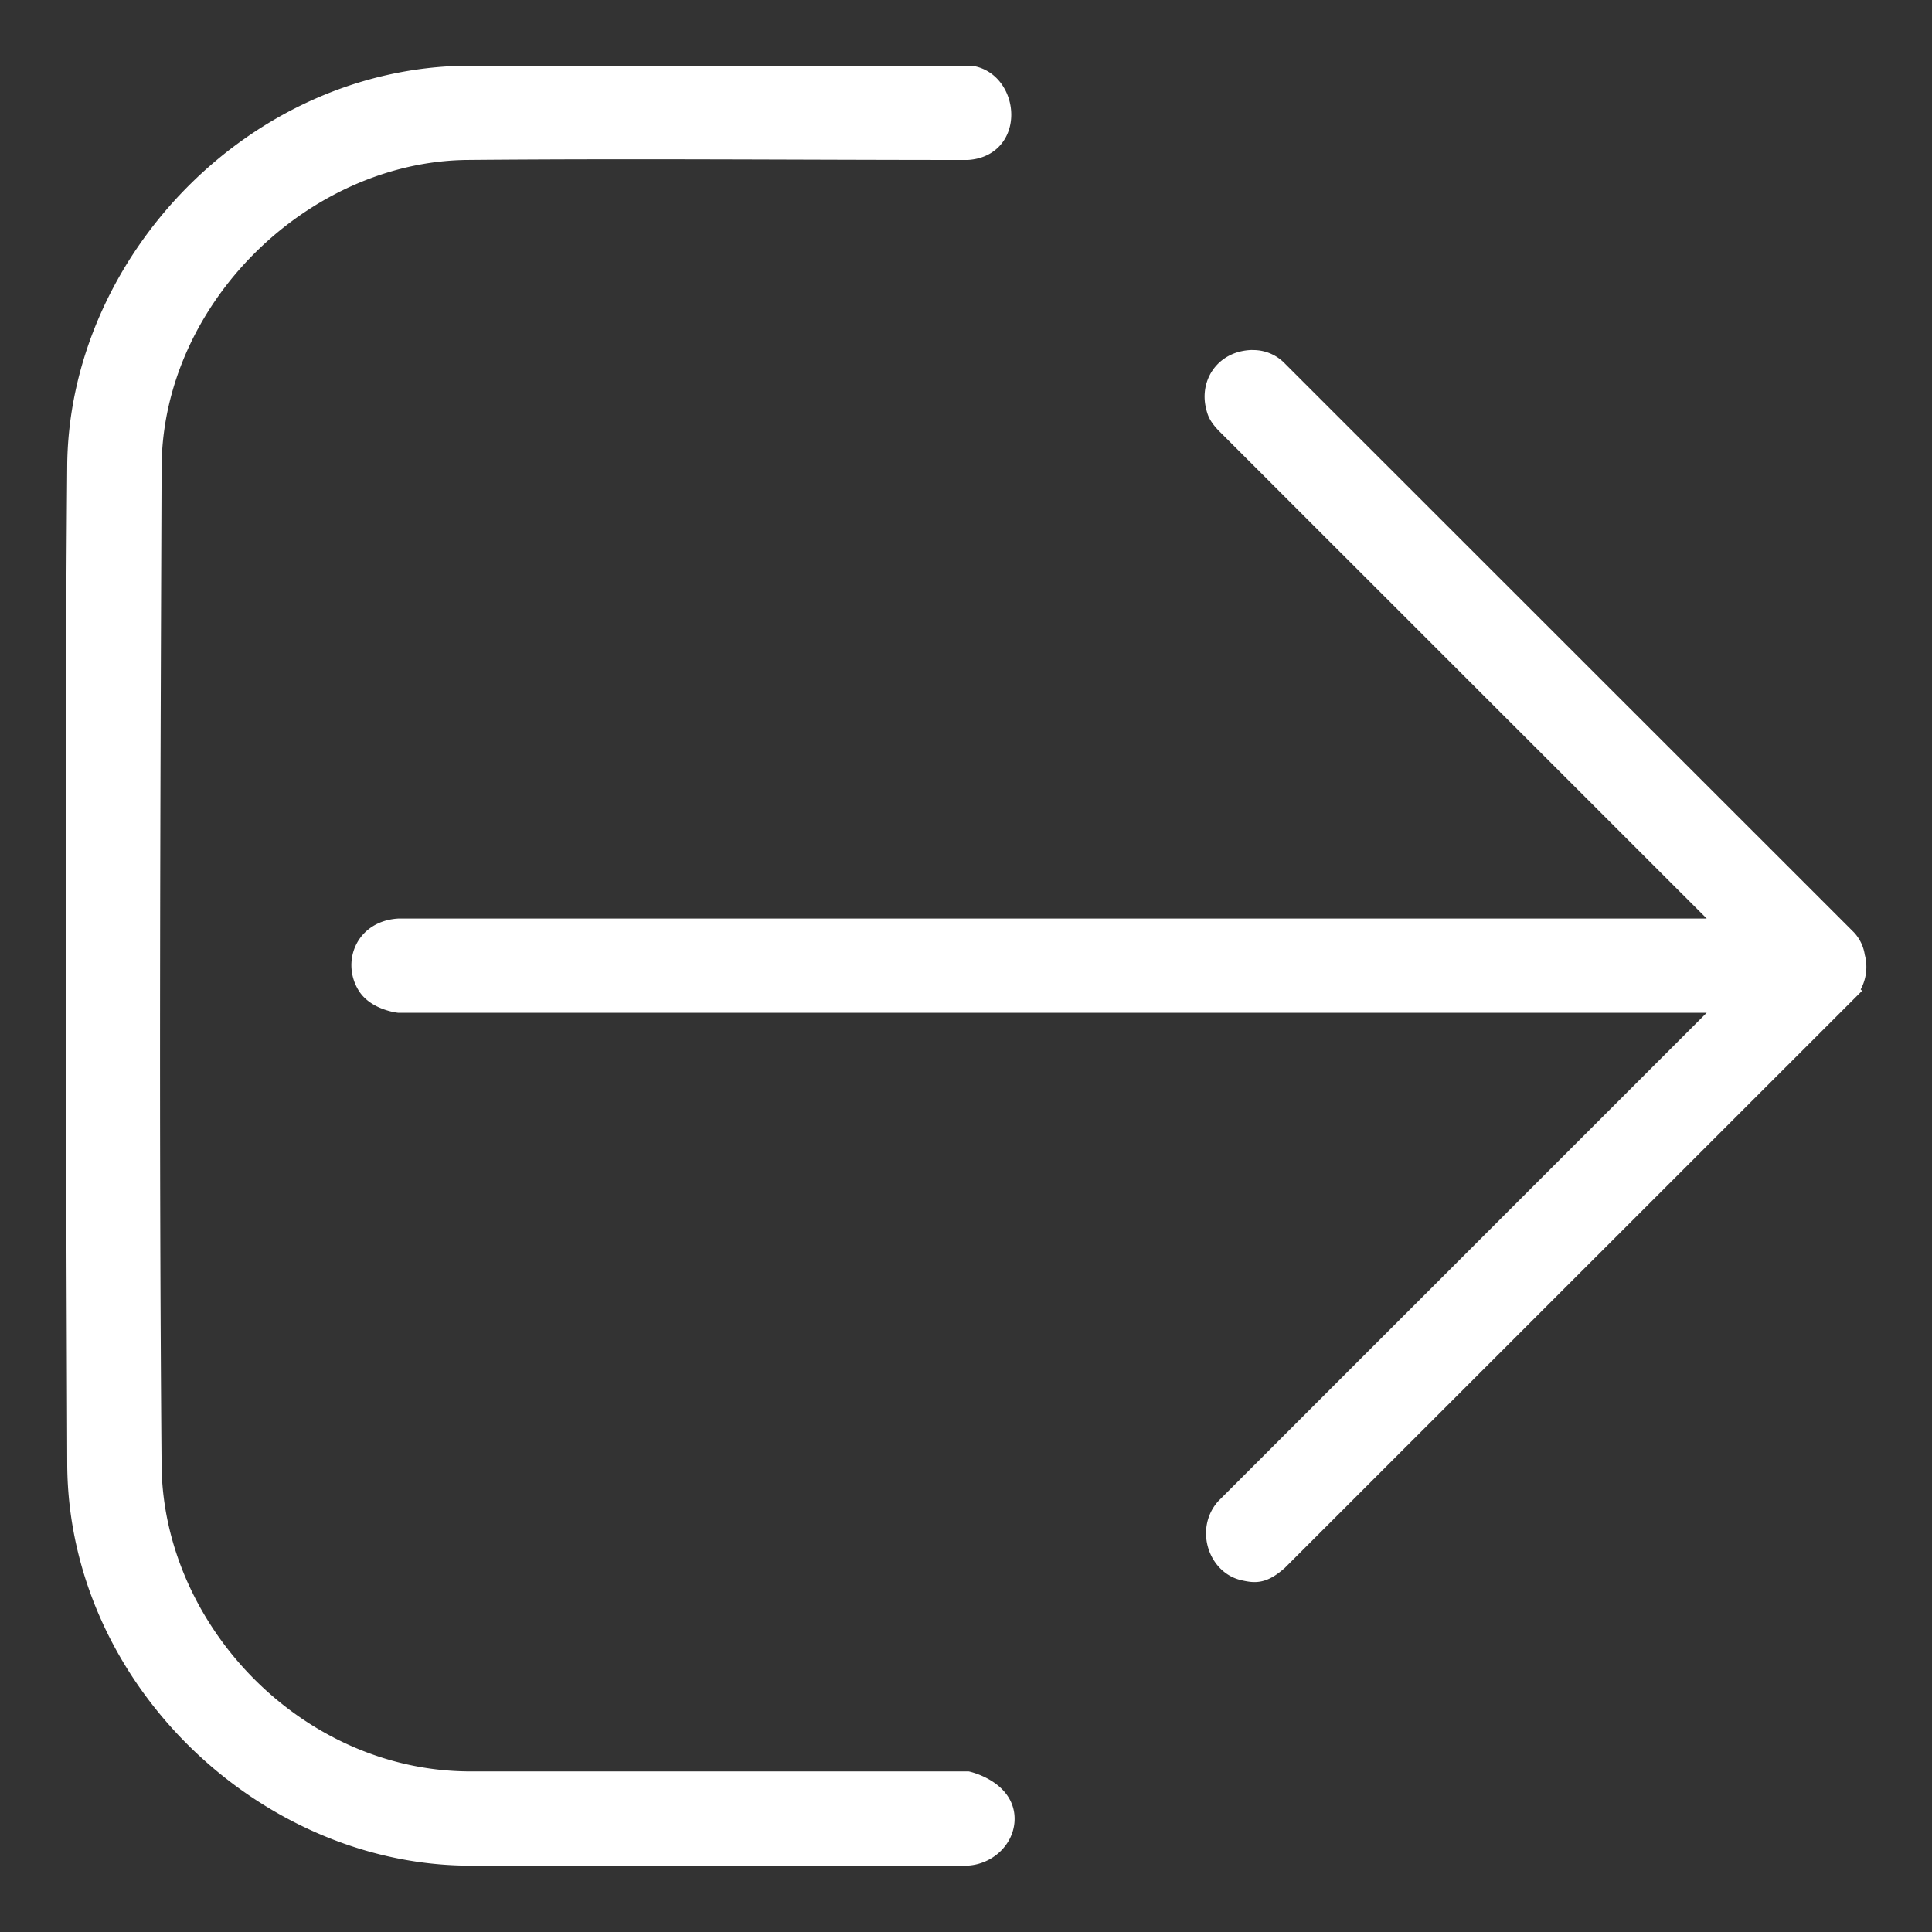
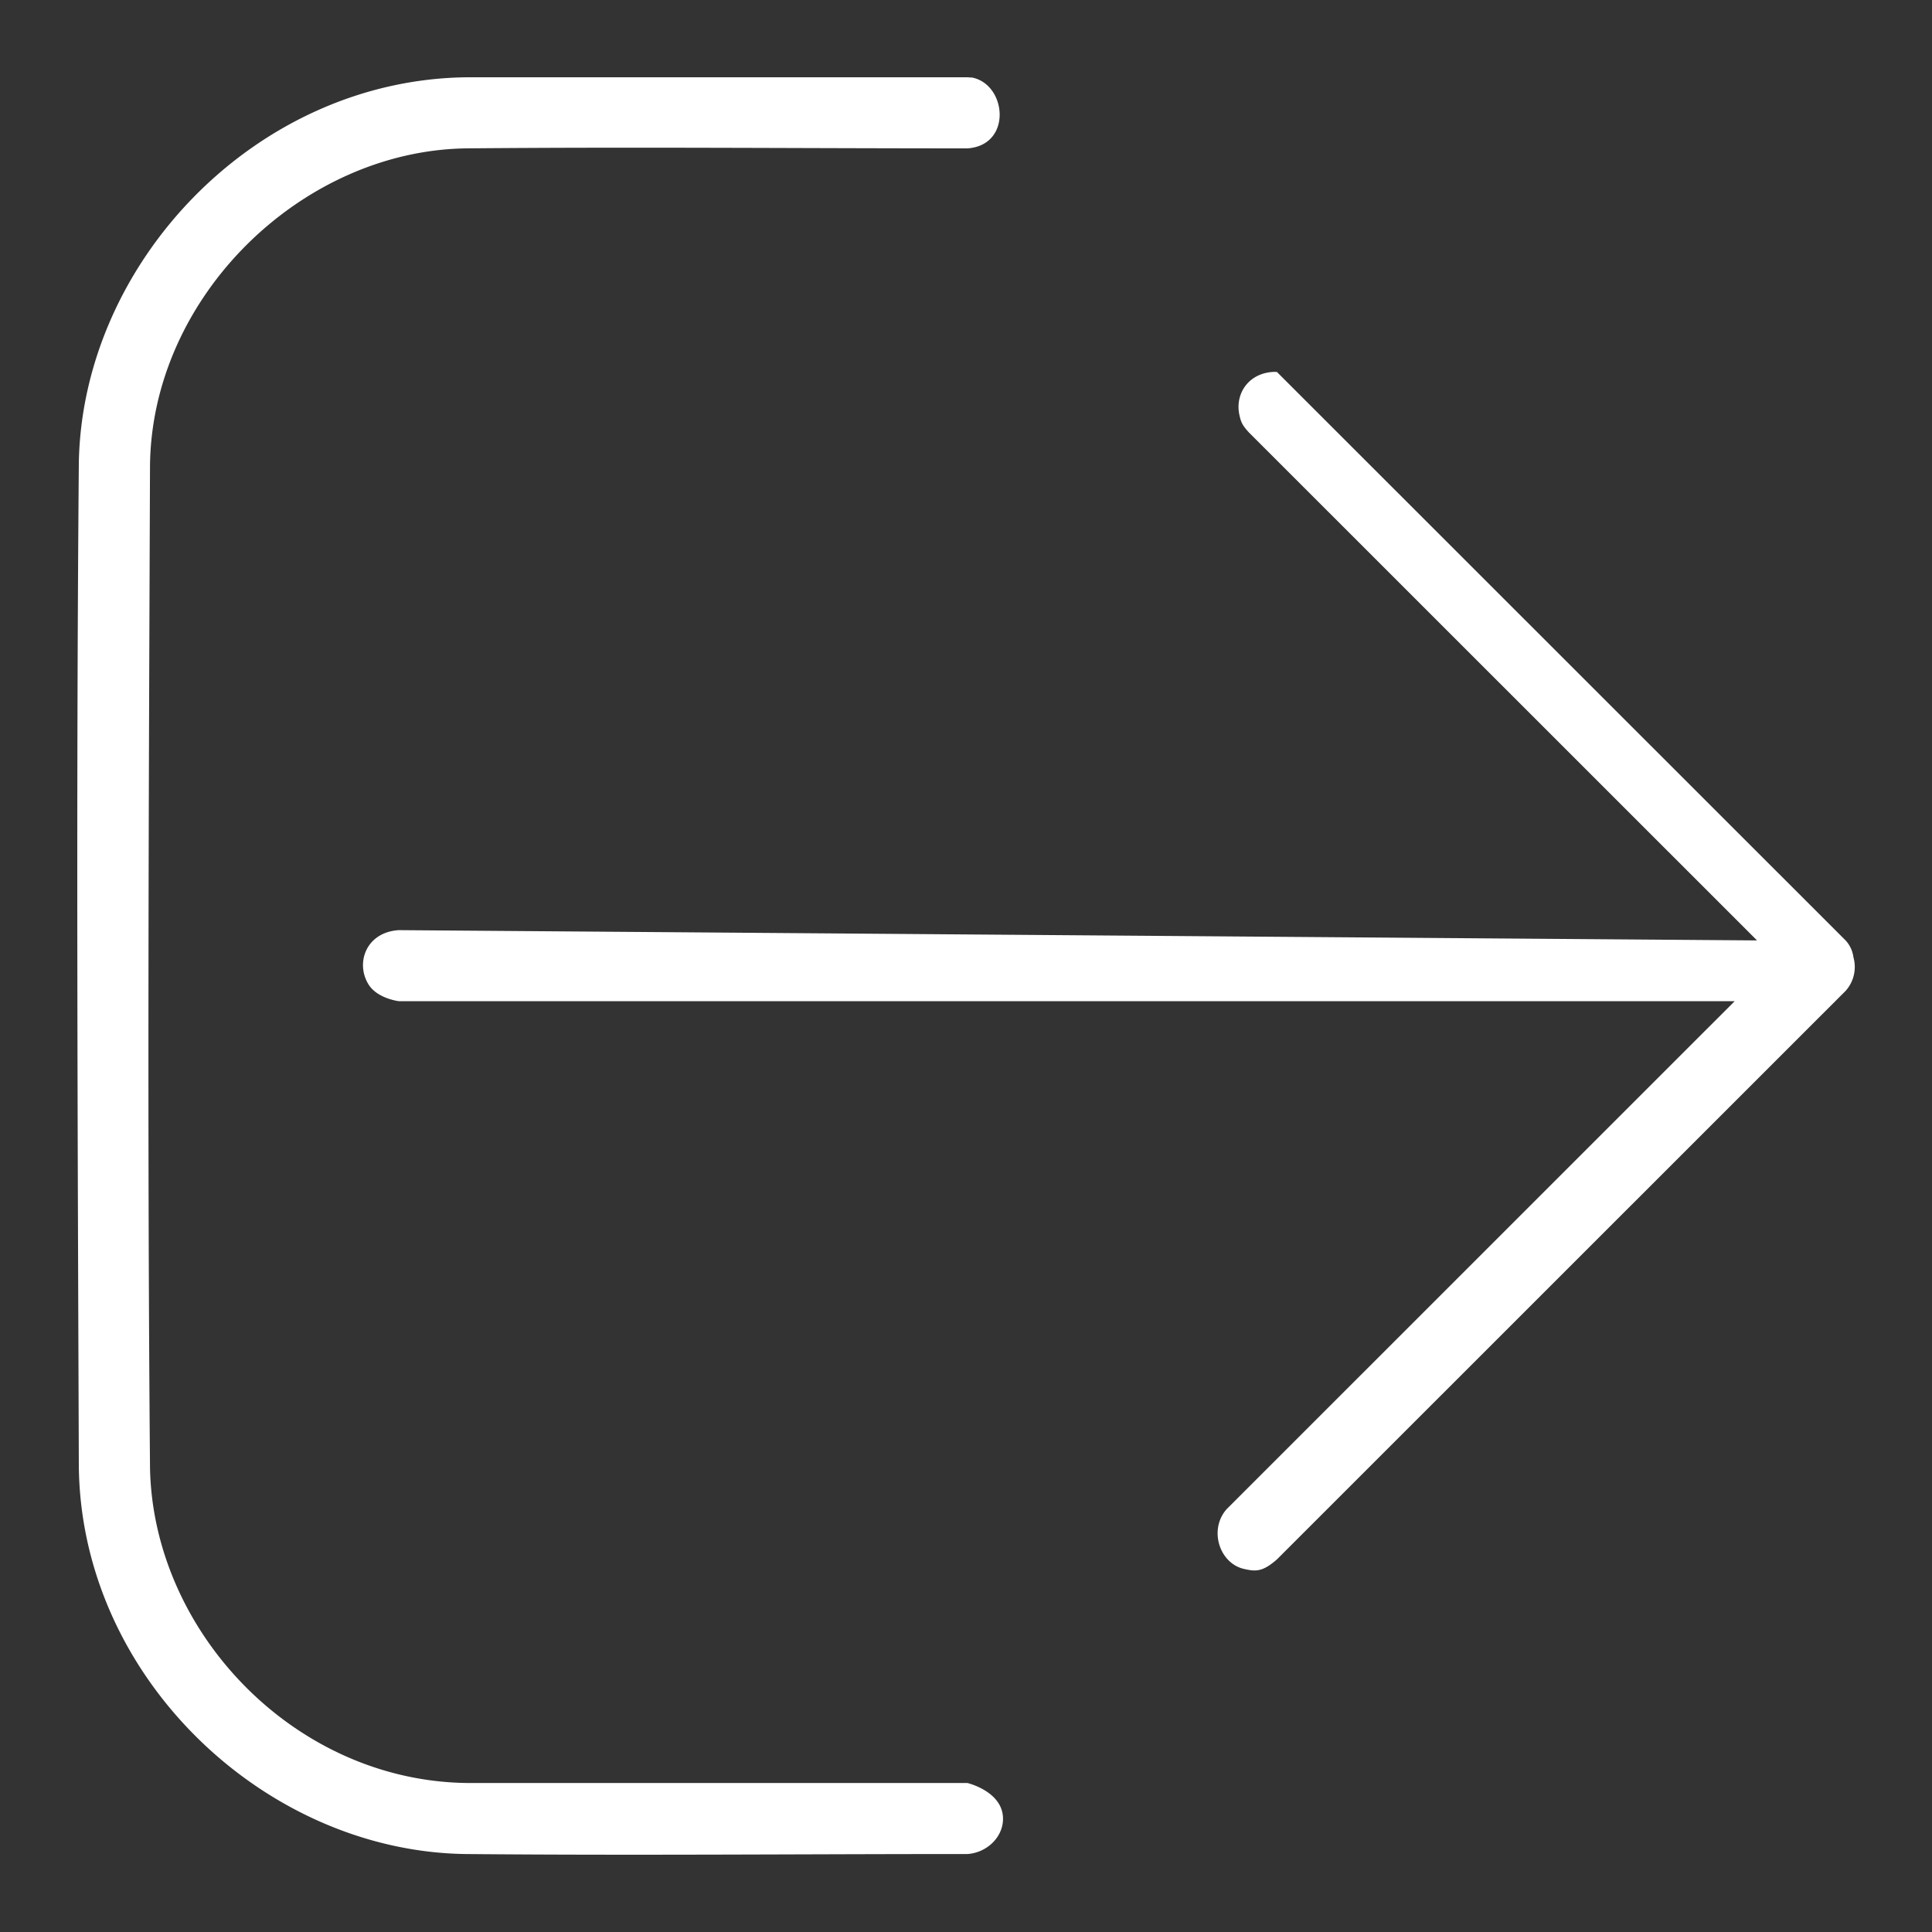
<svg xmlns="http://www.w3.org/2000/svg" width="25" height="25" viewBox="0 0 25 25">
  <rect x="0" y="0" width="25" height="25" fill="#333333" stroke="none" />
  <g>
    <g>
-       <path fill="#fff" d="M5.16 12.036c-.426.027-.564.43-.389.706.115.18.388.213.388.213h17.288l-6.574 6.573c-.236.267-.092.703.225.774.144.032.234.045.426-.124l7.359-7.357a.464.464 0 0 0 .1-.436.394.394 0 0 0-.1-.215l-7.36-7.357a.418.418 0 0 0-.289-.133l-.036-.001c-.34.013-.512.295-.447.567.018.077.031.12.122.218l6.574 6.572zM12.518 1H6.048c-2.737.026-4.987 2.399-5.028 4.995-.036 4.323-.015 8.646 0 12.97.023 2.735 2.402 4.986 4.997 5.026 2.167.02 4.334 0 6.502 0 .237-.016.443-.198.459-.428.025-.377-.46-.491-.46-.491H6.055c-2.247-.021-4.08-1.961-4.114-4.087-.036-4.318-.016-8.635 0-12.953.019-2.196 1.963-4.08 4.088-4.112 2.163-.02 4.327 0 6.49 0 .58-.04.51-.823.063-.916L12.52 1z" />
-       <path fill="none" stroke="#fff" stroke-miterlimit="50" stroke-width=".3" d="M5.16 12.036c-.426.027-.564.43-.389.706.115.18.388.213.388.213h17.288l-6.574 6.573c-.236.267-.092.703.225.774.144.032.234.045.426-.124l7.359-7.357a.464.464 0 0 0 .1-.436.394.394 0 0 0-.1-.215l-7.36-7.357a.418.418 0 0 0-.289-.133l-.036-.001c-.34.013-.512.295-.447.567.018.077.031.12.122.218l6.574 6.572zM12.518 1H6.048c-2.737.026-4.987 2.399-5.028 4.995-.036 4.323-.015 8.646 0 12.97.023 2.735 2.402 4.986 4.997 5.026 2.167.02 4.334 0 6.502 0 .237-.016.443-.198.459-.428.025-.377-.46-.491-.46-.491H6.055c-2.247-.021-4.08-1.961-4.114-4.087-.036-4.318-.016-8.635 0-12.953.019-2.196 1.963-4.08 4.088-4.112 2.163-.02 4.327 0 6.49 0 .58-.04.51-.823.063-.916L12.52 1z" />
+       <path fill="#fff" d="M5.16 12.036c-.426.027-.564.43-.389.706.115.18.388.213.388.213h17.288l-6.574 6.573c-.236.267-.092.703.225.774.144.032.234.045.426-.124l7.359-7.357a.464.464 0 0 0 .1-.436.394.394 0 0 0-.1-.215l-7.36-7.357l-.036-.001c-.34.013-.512.295-.447.567.018.077.031.12.122.218l6.574 6.572zM12.518 1H6.048c-2.737.026-4.987 2.399-5.028 4.995-.036 4.323-.015 8.646 0 12.97.023 2.735 2.402 4.986 4.997 5.026 2.167.02 4.334 0 6.502 0 .237-.016.443-.198.459-.428.025-.377-.46-.491-.46-.491H6.055c-2.247-.021-4.08-1.961-4.114-4.087-.036-4.318-.016-8.635 0-12.953.019-2.196 1.963-4.08 4.088-4.112 2.163-.02 4.327 0 6.49 0 .58-.04.51-.823.063-.916L12.52 1z" />
    </g>
  </g>
</svg>